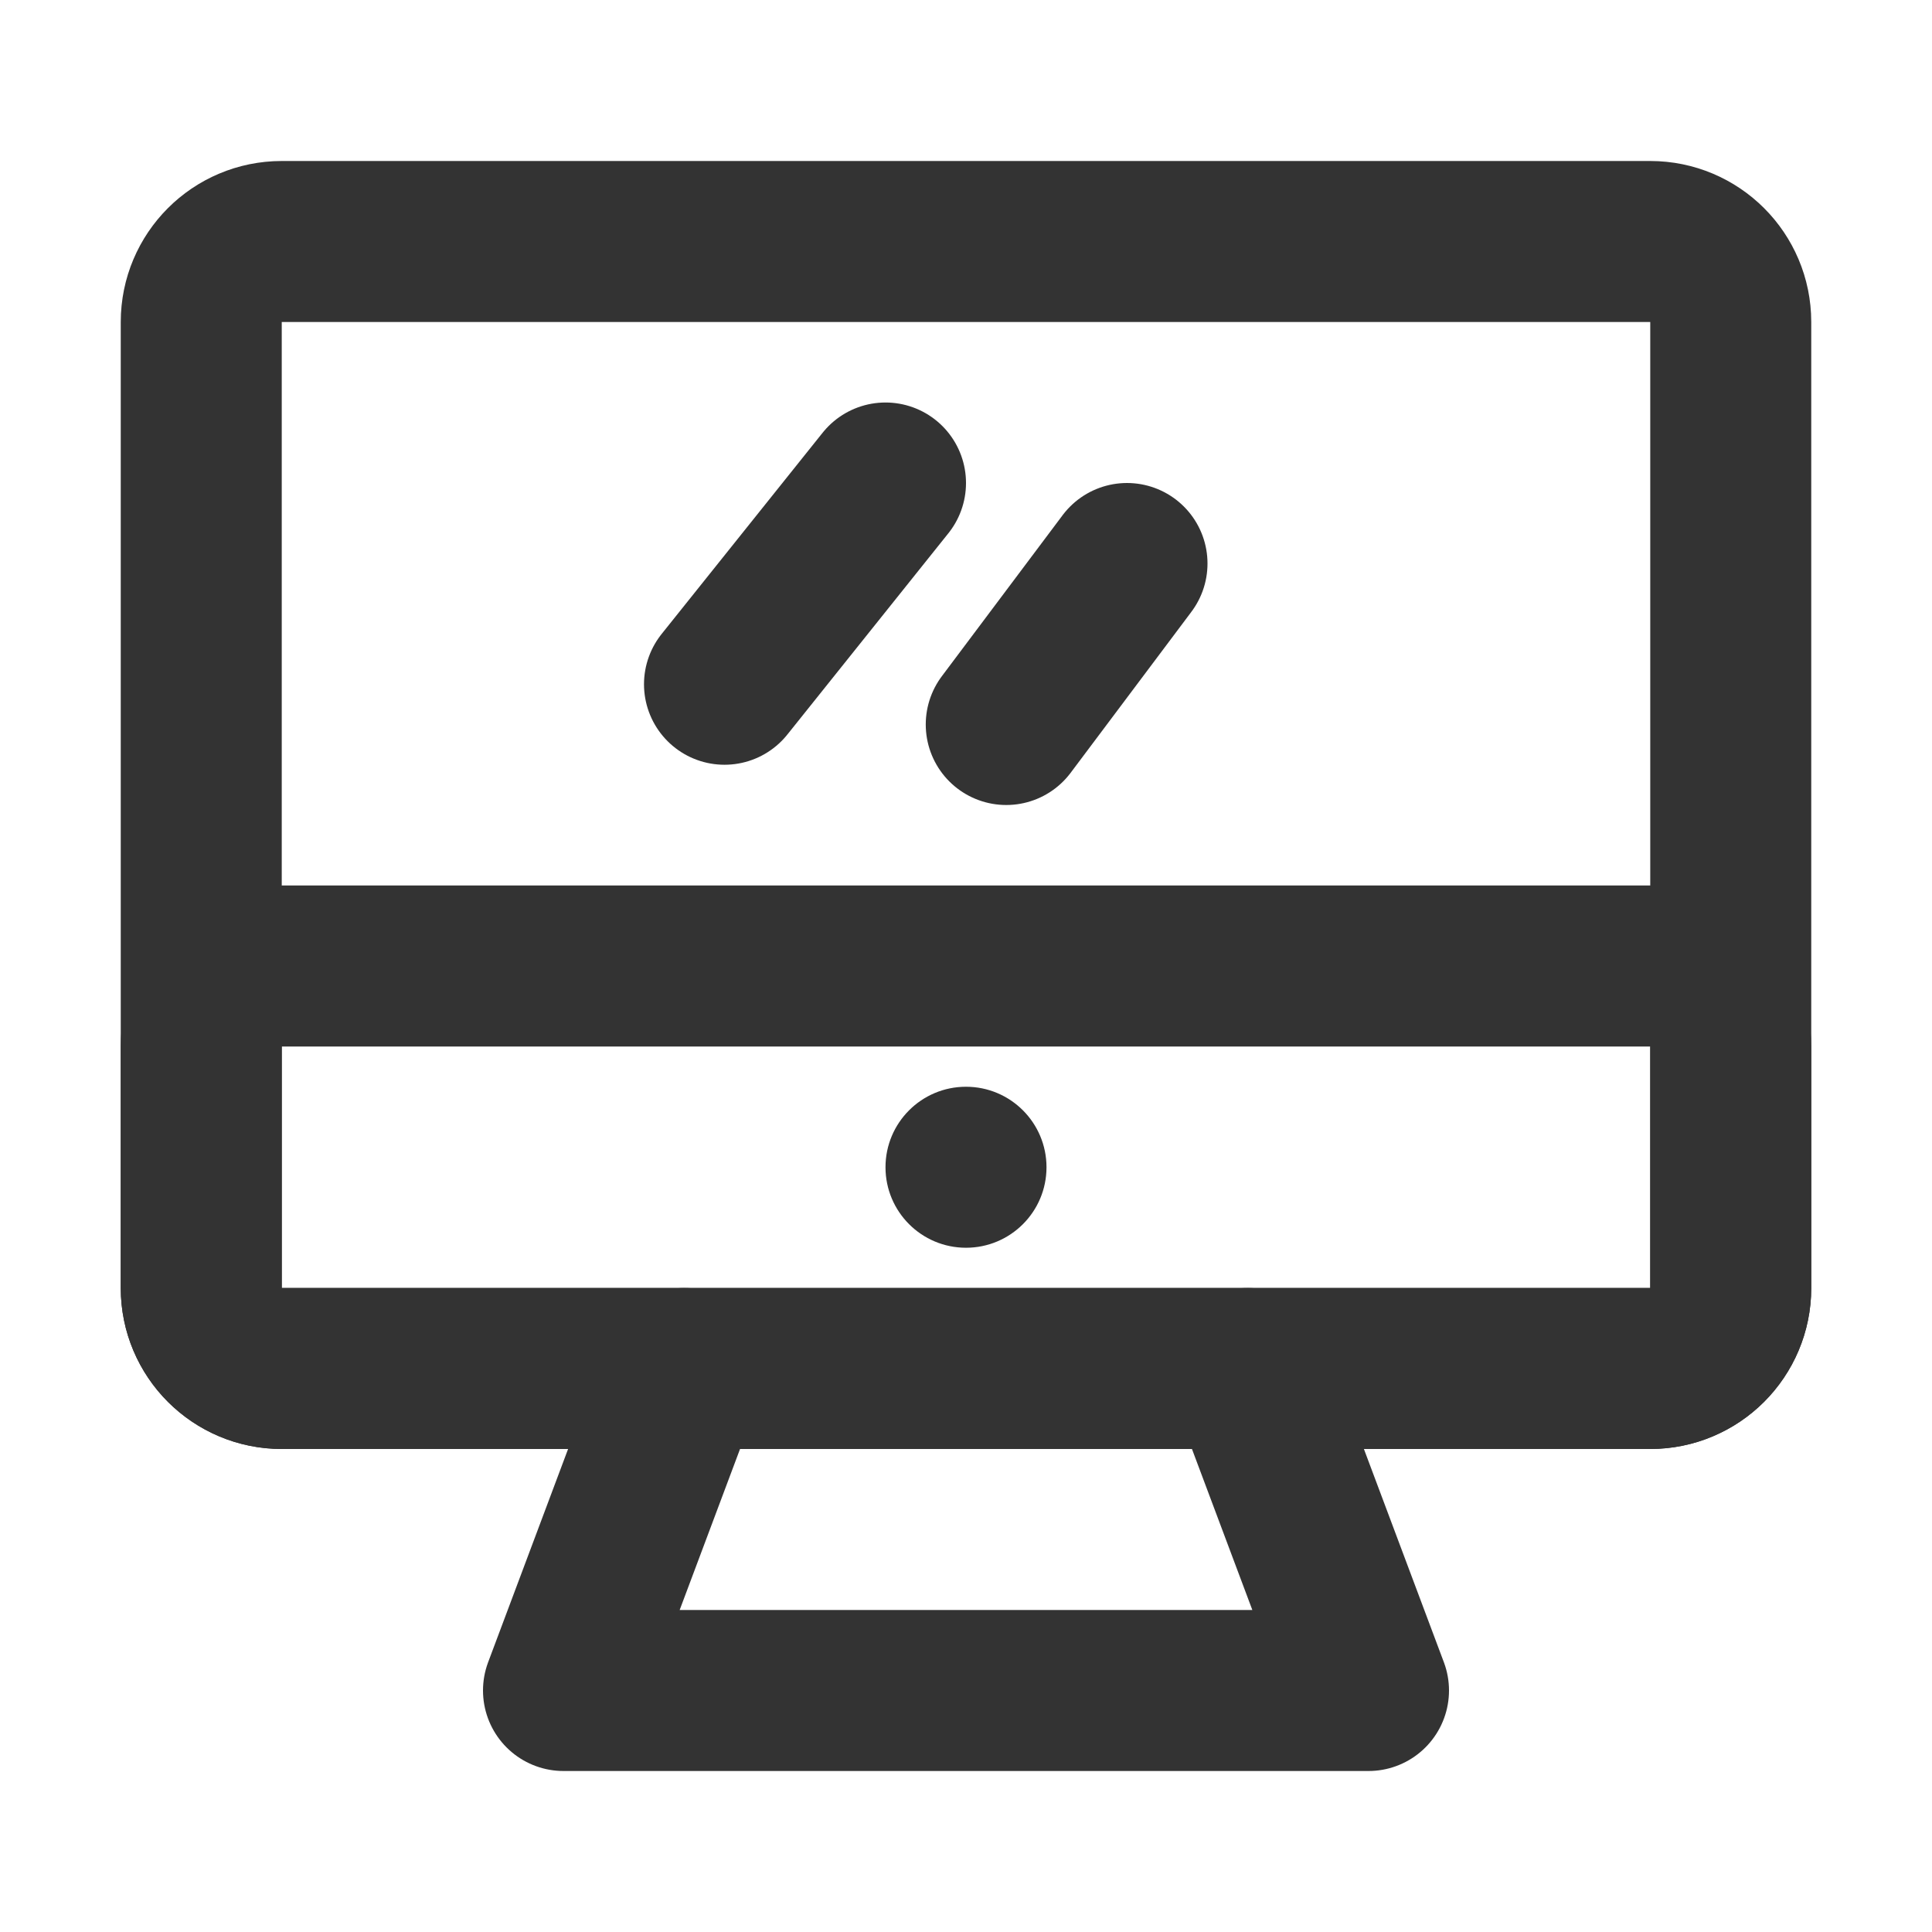
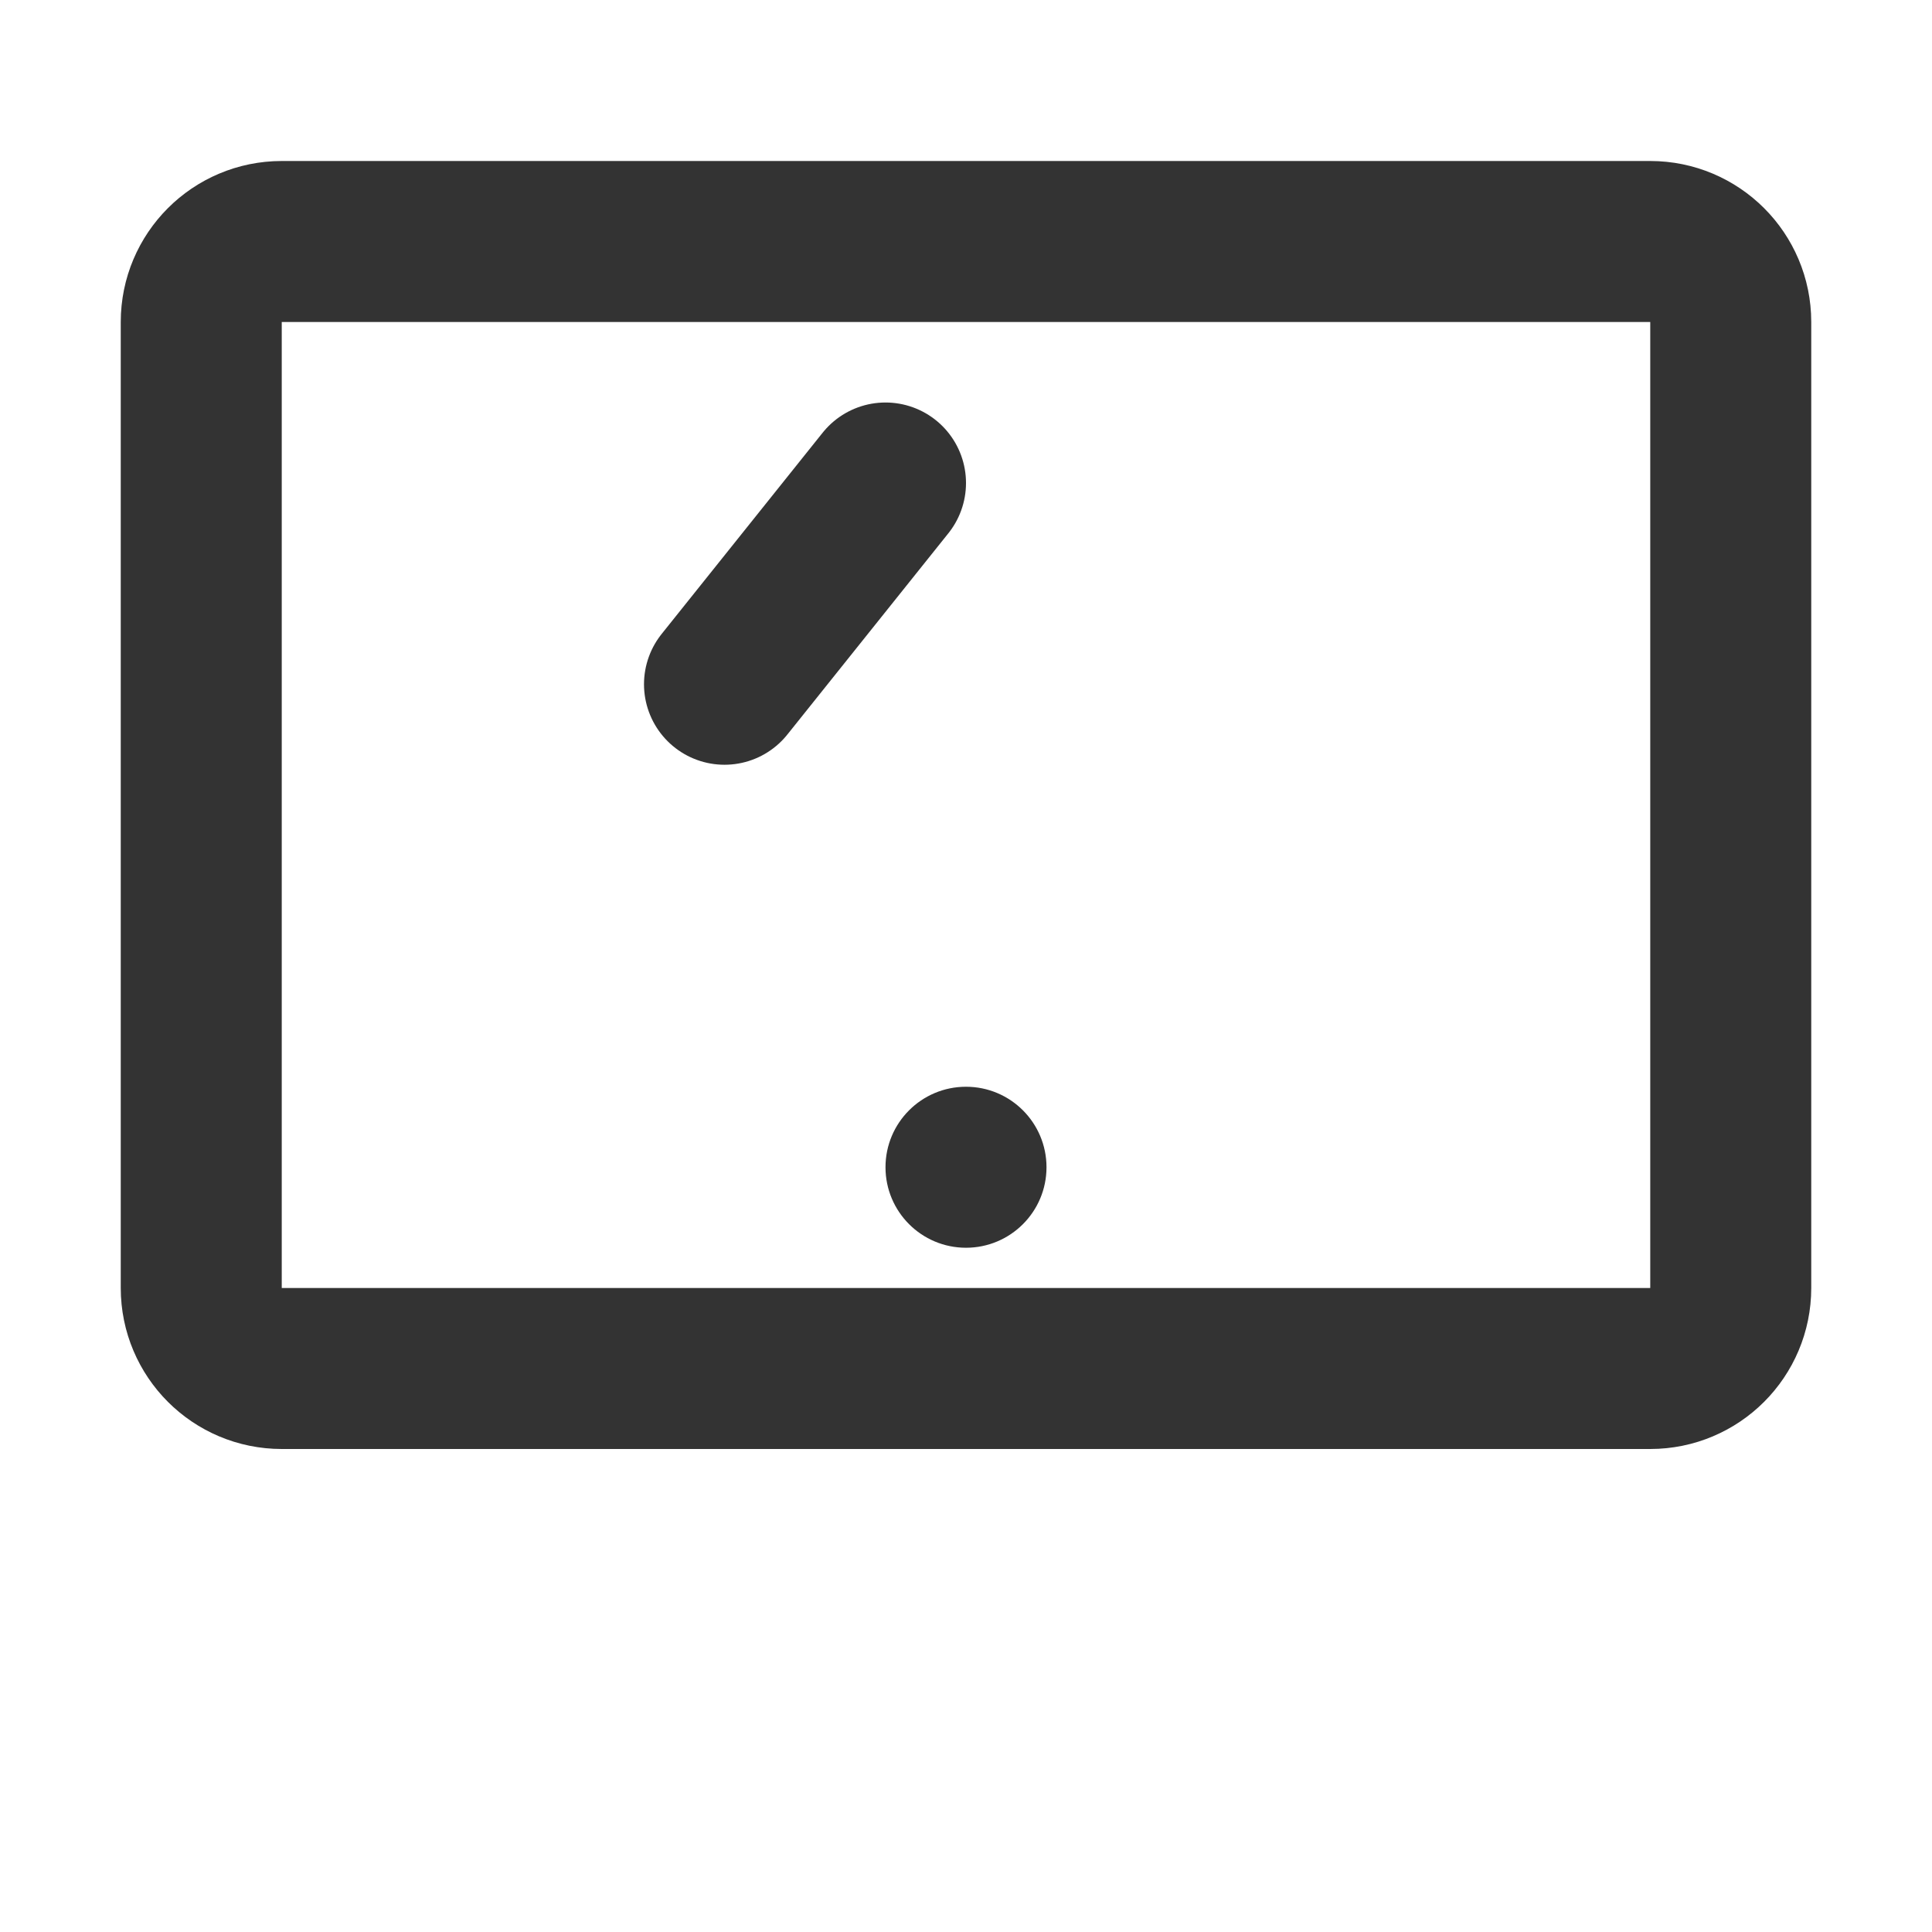
<svg xmlns="http://www.w3.org/2000/svg" width="24" height="24" viewBox="0 0 48 48" fill="none">
  <path d="M5 8C5 6.895 5.895 6 7 6H41C42.105 6 43 6.895 43 8V32C43 33.105 42.105 34 41 34H7C5.895 34 5 33.105 5 32V8Z" stroke="#333" stroke-width="4" stroke-linecap="round" stroke-linejoin="round" />
-   <path d="M5 26C5 24.895 5.895 24 7 24H41C42.105 24 43 24.895 43 26V32C43 33.105 42.105 34 41 34H7C5.895 34 5 33.105 5 32V26Z" fill="none" stroke="#333" stroke-width="4" stroke-linecap="round" stroke-linejoin="round" />
  <path d="M22 12L18 17" stroke="#333" stroke-width="4" stroke-linecap="round" stroke-linejoin="round" />
-   <path d="M28 14L25 18" stroke="#333" stroke-width="4" stroke-linecap="round" stroke-linejoin="round" />
  <circle cx="24" cy="29" r="2" fill="#333" />
-   <path d="M17 34L14 42H34L31 34" stroke="#333" stroke-width="4" stroke-linecap="round" stroke-linejoin="round" />
</svg>